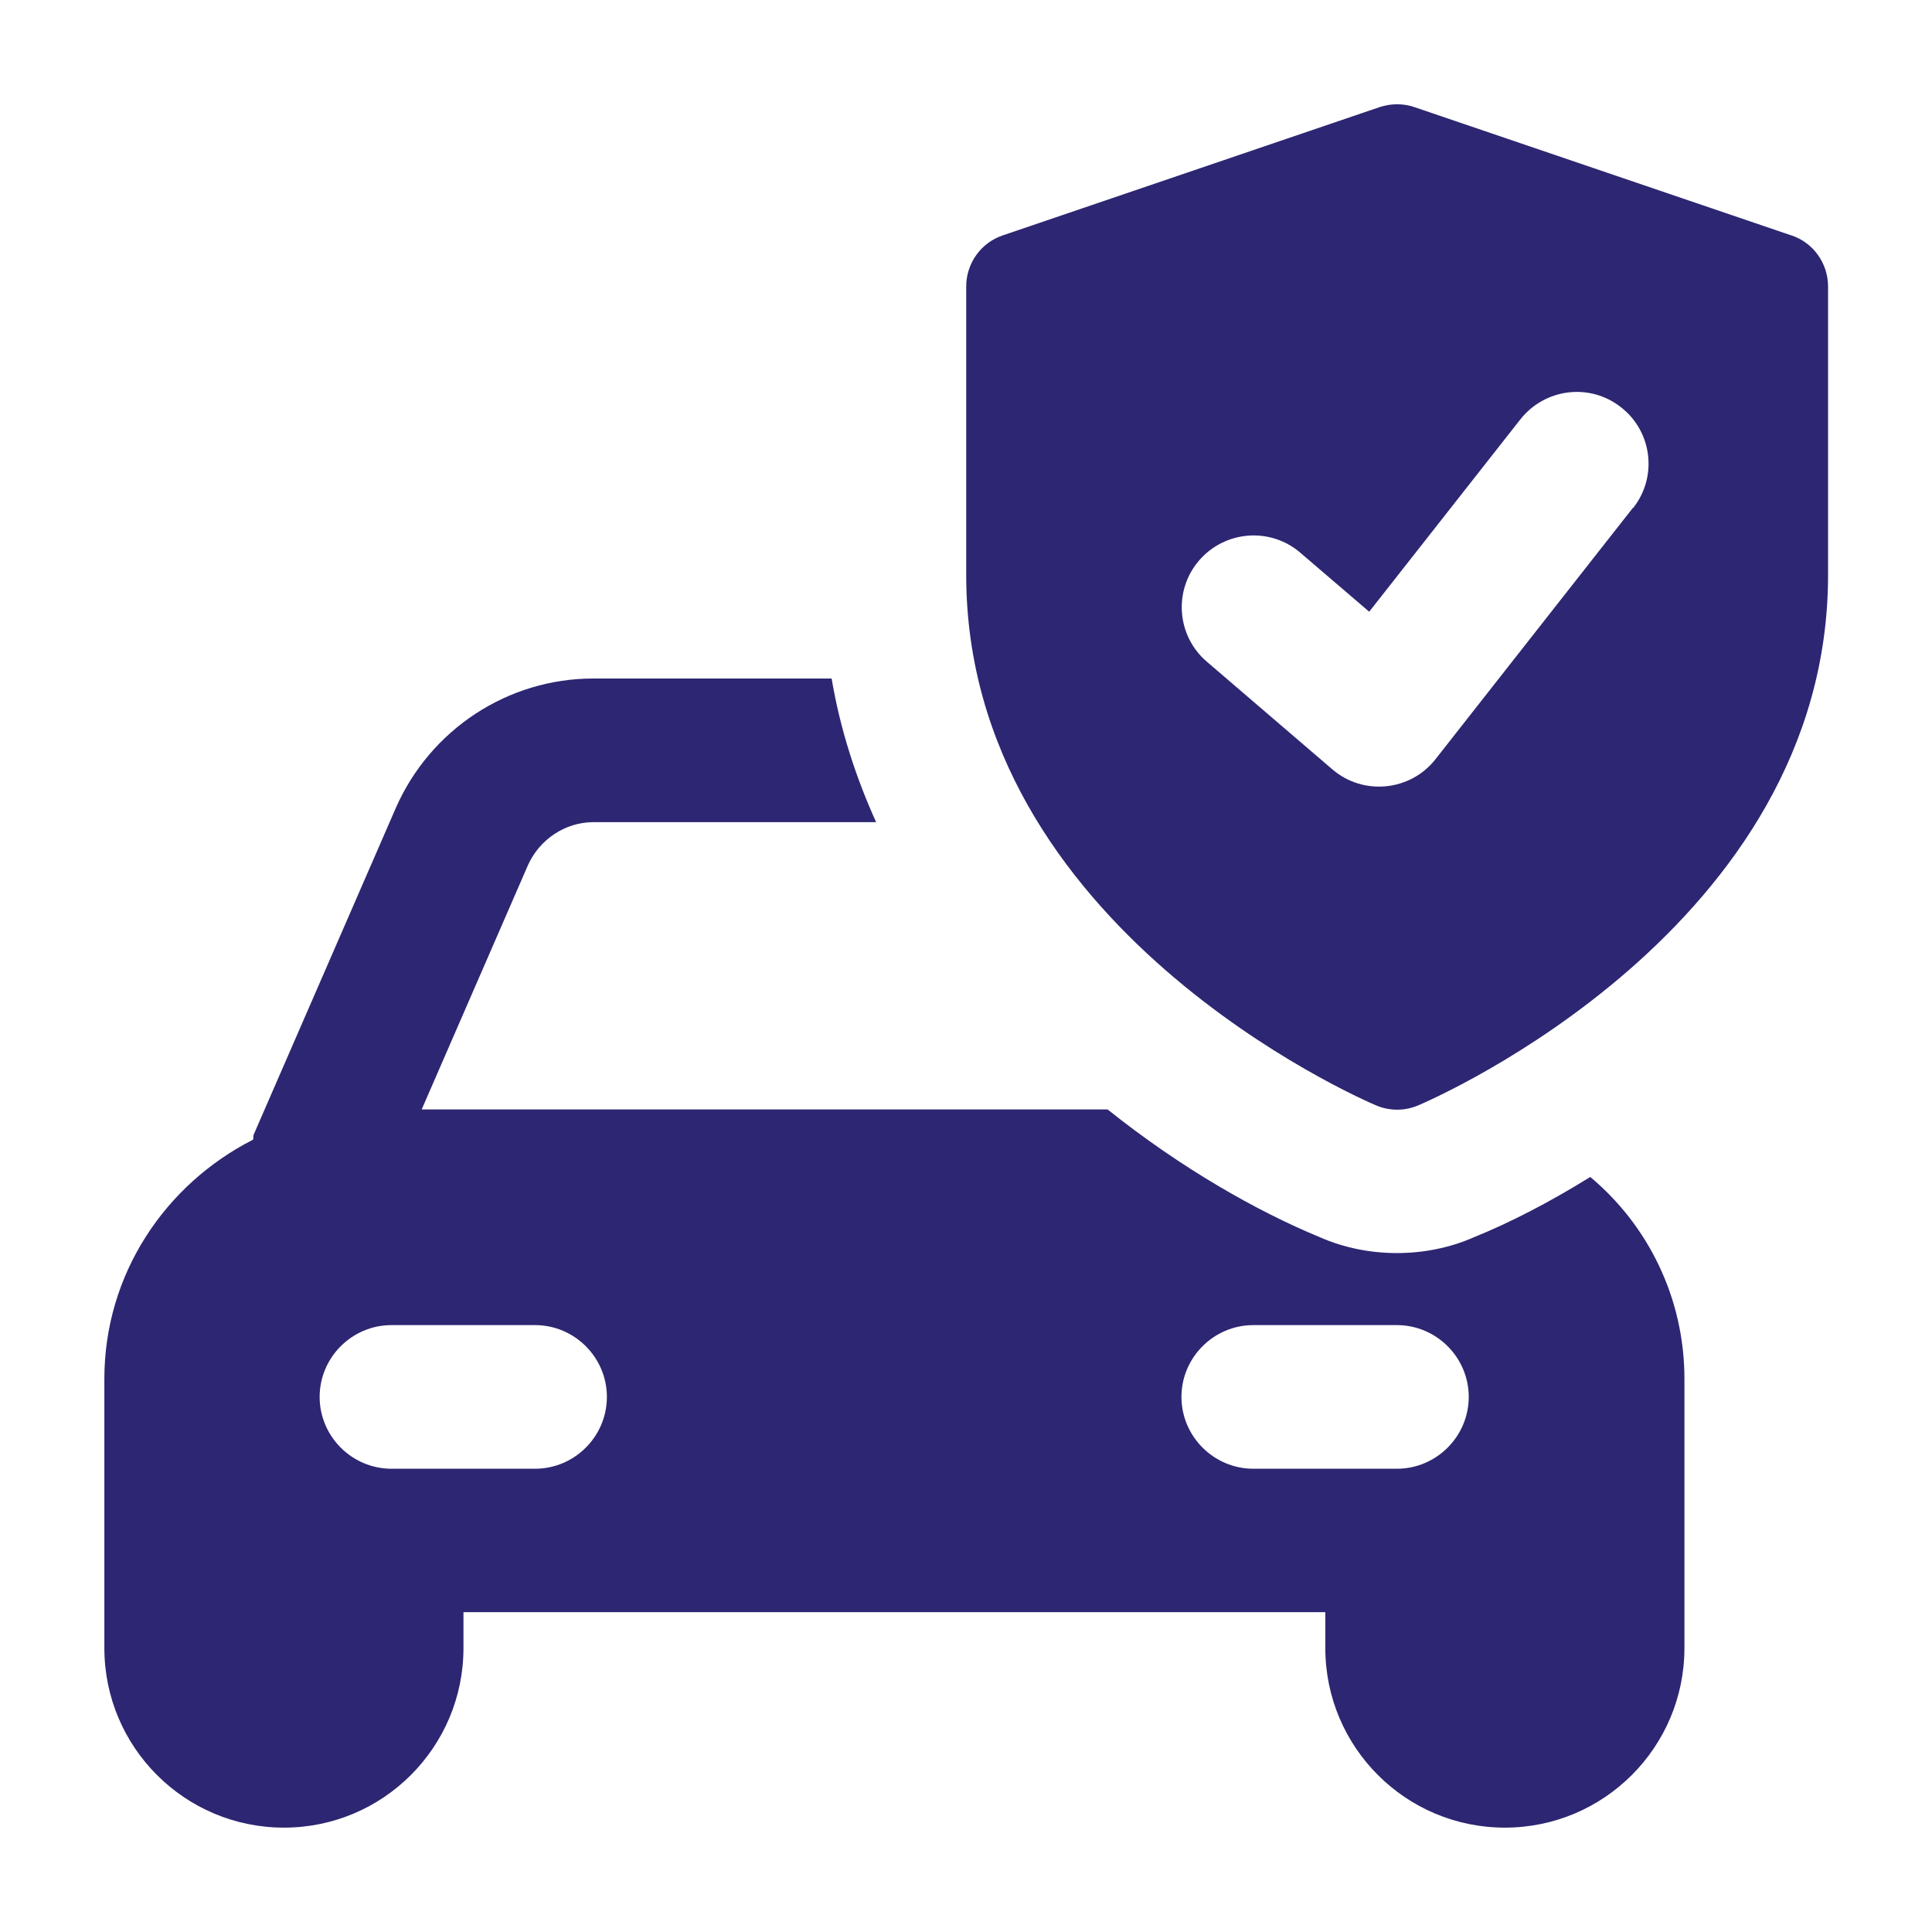
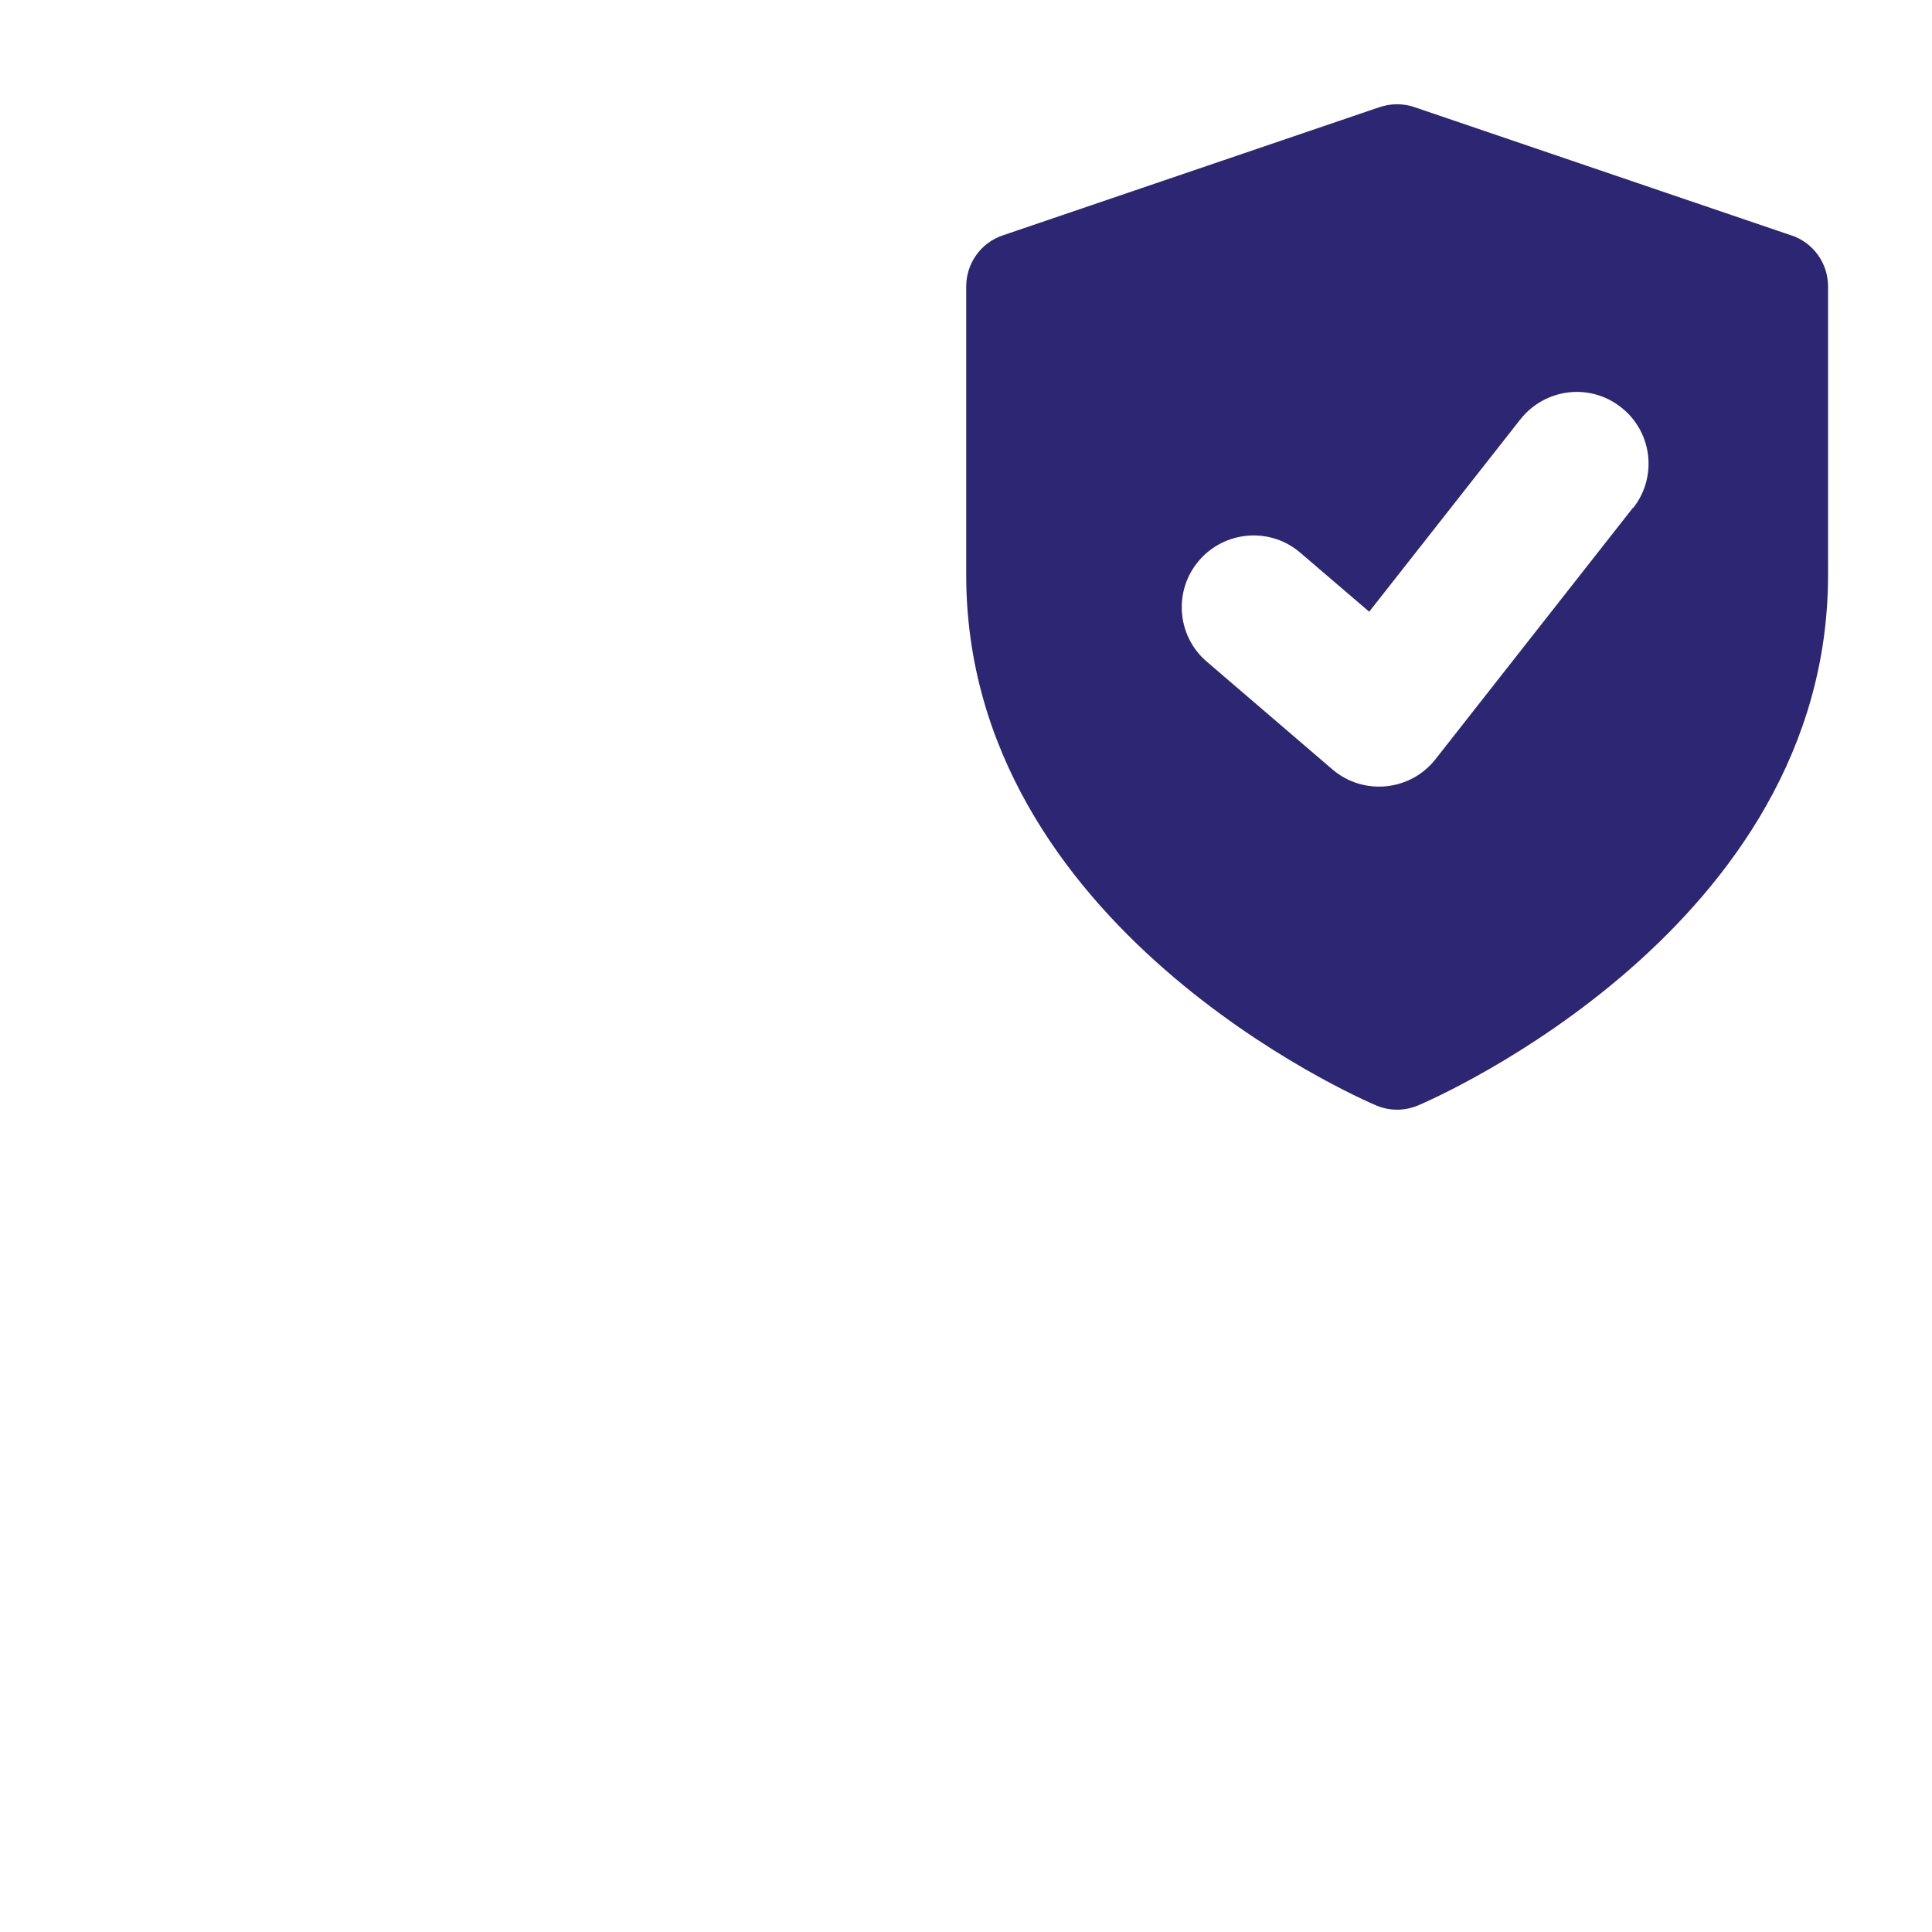
<svg xmlns="http://www.w3.org/2000/svg" width="56" height="56" viewBox="0 0 56 56" fill="none">
-   <path d="M46.091 34.117C44.885 34.866 43.741 35.45 42.718 35.864C42.012 36.175 41.239 36.321 40.491 36.321C39.742 36.321 38.969 36.175 38.263 35.864C36.449 35.116 34.245 33.868 32.103 32.157H12.223L15.303 25.078C15.638 24.33 16.386 23.831 17.196 23.831H25.395C24.811 22.54 24.354 21.146 24.105 19.667H17.196C14.718 19.667 12.472 21.146 11.474 23.417L7.353 32.888C7.335 32.931 7.353 32.973 7.335 33.034C4.797 34.324 3.025 36.923 3.025 39.967V47.77C3.025 50.644 5.357 52.975 8.23 52.975C11.103 52.975 13.434 50.644 13.434 47.77V46.73H38.415V47.77C38.415 50.644 40.746 52.975 43.619 52.975C46.492 52.975 48.824 50.644 48.824 47.77V39.967C48.824 37.617 47.764 35.511 46.097 34.117H46.091ZM15.51 42.572H11.346C10.202 42.572 9.265 41.635 9.265 40.49C9.265 39.346 10.202 38.409 11.346 38.409H15.51C16.654 38.409 17.591 39.346 17.591 40.49C17.591 41.635 16.654 42.572 15.51 42.572ZM40.491 42.572H36.327C35.183 42.572 34.245 41.635 34.245 40.49C34.245 39.346 35.183 38.409 36.327 38.409H40.491C41.635 38.409 42.572 39.346 42.572 40.49C42.572 41.635 41.635 42.572 40.491 42.572Z" fill="#2D2672" />
  <path d="M51.922 6.823L40.995 3.104C40.673 2.995 40.32 2.995 39.991 3.104L29.065 6.823C28.432 7.036 28.006 7.633 28.006 8.302V16.666C28.006 26.874 39.401 31.835 39.888 32.041C40.277 32.206 40.715 32.206 41.105 32.041C41.592 31.835 52.987 26.874 52.987 16.666V8.302C52.987 7.633 52.561 7.036 51.928 6.823H51.922ZM47.332 14.718L41.61 22.004C40.88 22.936 39.516 23.069 38.621 22.302L34.981 19.18C34.105 18.431 34.008 17.116 34.756 16.246C35.505 15.376 36.82 15.272 37.69 16.021L39.687 17.731L44.069 12.155C44.782 11.255 46.084 11.09 46.991 11.809C47.892 12.515 48.05 13.823 47.338 14.724L47.332 14.718Z" fill="#2D2672" />
</svg>